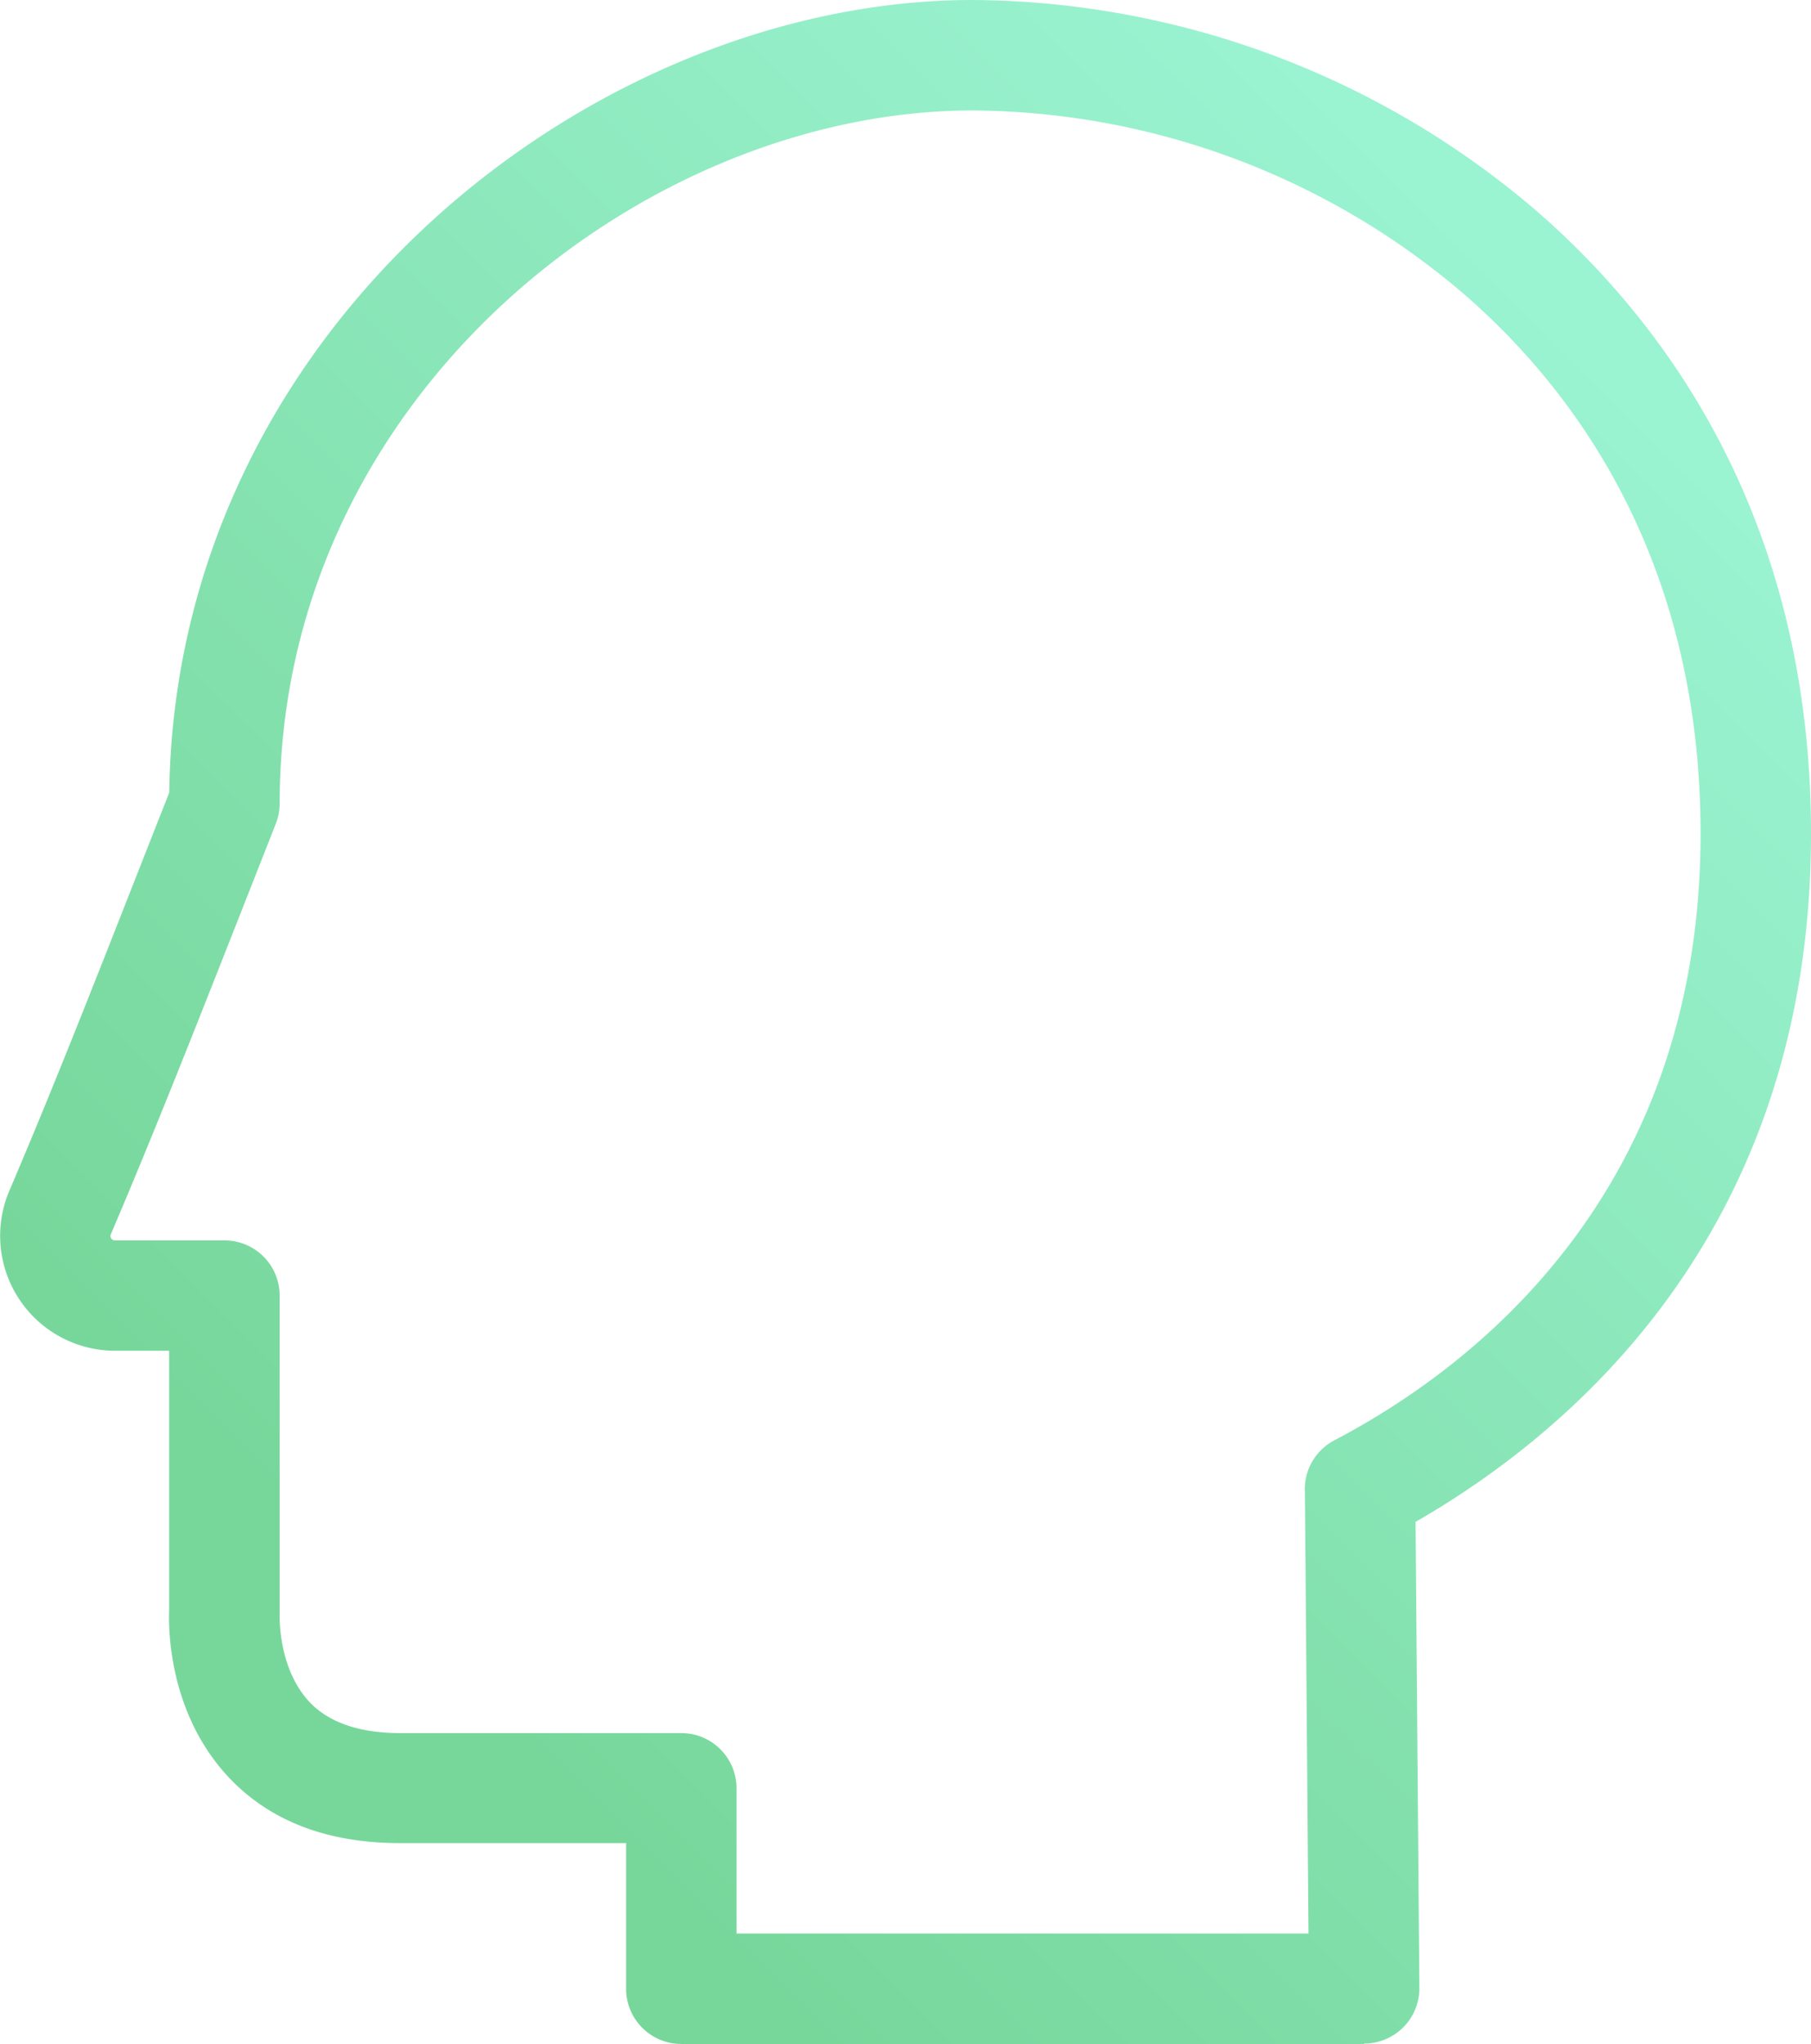
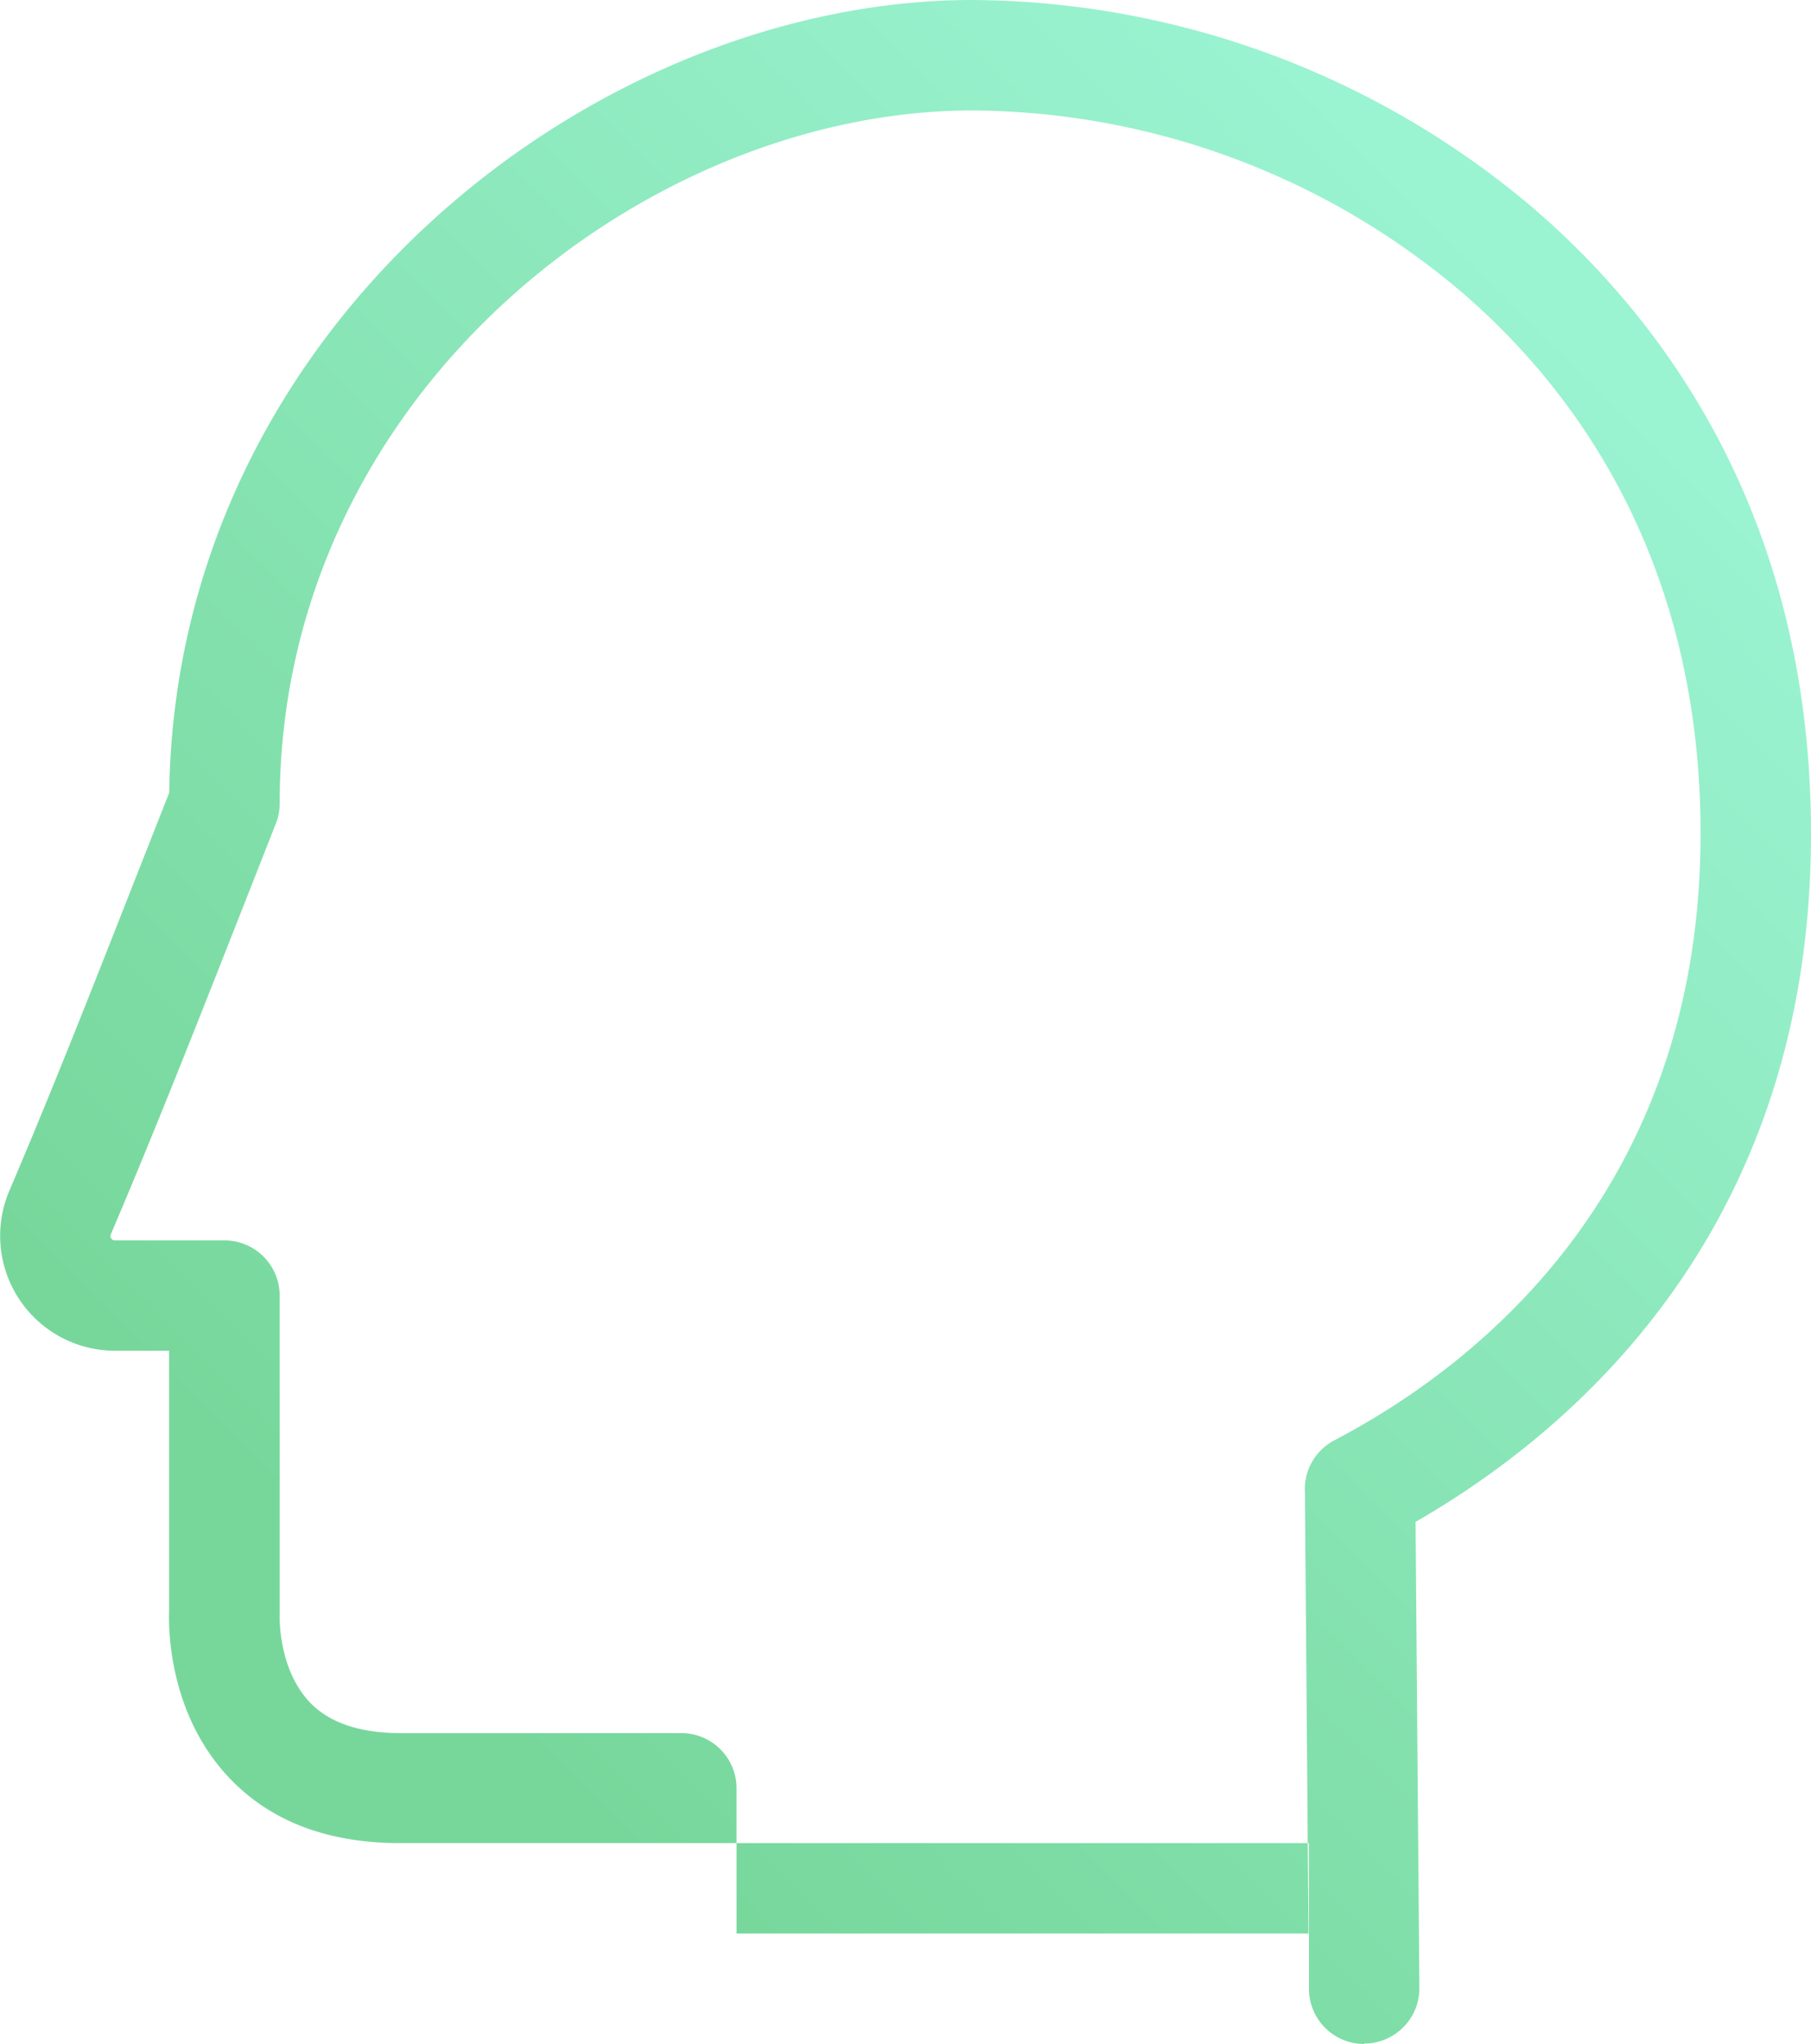
<svg xmlns="http://www.w3.org/2000/svg" viewBox="0 0 166.29 187.64">
  <defs>
    <style>.cls-1{fill:url(#Unbenannter_Verlauf_3);}</style>
    <linearGradient id="Unbenannter_Verlauf_3" x1="37.6" y1="149.83" x2="150.26" y2="37.12" gradientUnits="userSpaceOnUse">
      <stop offset="0" stop-color="#77d79b" />
      <stop offset="1" stop-color="#9af3d1" />
    </linearGradient>
  </defs>
  <g id="Ebene_2" data-name="Ebene 2">
    <g id="Ebene_2-2" data-name="Ebene 2">
-       <path class="cls-1" d="M125.26,187.64H62.56a5.07,5.07,0,0,1-5.07-5.07V169.2H36.74c-6.64,0-11.92-2-15.7-6-5.58-5.9-5.57-13.77-5.51-15.28V124h-5A10.55,10.55,0,0,1,.86,109.31c3.89-9.1,7.69-18.77,12.1-30l2.58-6.55C16.12,29.84,54.67,0,89.3,0a80.26,80.26,0,0,1,51.54,19.15c11.61,10,25.45,28,25.45,57.38,0,36.15-21.6,54.72-36.31,63.18l.35,42.82v0a5.07,5.07,0,0,1-5.07,5.07ZM67.63,177.5h52.52L119.82,137a5.06,5.06,0,0,1,2.71-4.78c12.56-6.58,33.62-22.56,33.62-55.7,0-25.51-11.92-41.1-21.92-49.69A70,70,0,0,0,89.3,10.14c-30.09,0-63.62,26.13-63.62,63.62a5,5,0,0,1-.36,1.87L22.4,83.05c-4.44,11.28-8.27,21-12.22,30.25a.4.4,0,0,0,.37.57H20.61A5.07,5.07,0,0,1,25.68,119v29c0,.1,0,.19,0,.29s-.16,4.9,2.78,8c1.79,1.86,4.58,2.81,8.29,2.81H62.56a5.07,5.07,0,0,1,5.07,5.07Z" />
+       <path class="cls-1" d="M125.26,187.64a5.07,5.07,0,0,1-5.07-5.07V169.2H36.74c-6.64,0-11.92-2-15.7-6-5.58-5.9-5.57-13.77-5.51-15.28V124h-5A10.55,10.55,0,0,1,.86,109.31c3.89-9.1,7.69-18.77,12.1-30l2.58-6.55C16.12,29.84,54.67,0,89.3,0a80.26,80.26,0,0,1,51.54,19.15c11.61,10,25.45,28,25.45,57.38,0,36.15-21.6,54.72-36.31,63.18l.35,42.82v0a5.07,5.07,0,0,1-5.07,5.07ZM67.63,177.5h52.52L119.82,137a5.06,5.06,0,0,1,2.71-4.78c12.56-6.58,33.62-22.56,33.62-55.7,0-25.51-11.92-41.1-21.92-49.69A70,70,0,0,0,89.3,10.14c-30.09,0-63.62,26.13-63.62,63.62a5,5,0,0,1-.36,1.87L22.4,83.05c-4.44,11.28-8.27,21-12.22,30.25a.4.4,0,0,0,.37.57H20.61A5.07,5.07,0,0,1,25.68,119v29c0,.1,0,.19,0,.29s-.16,4.9,2.78,8c1.79,1.86,4.58,2.81,8.29,2.81H62.56a5.07,5.07,0,0,1,5.07,5.07Z" />
    </g>
  </g>
</svg>